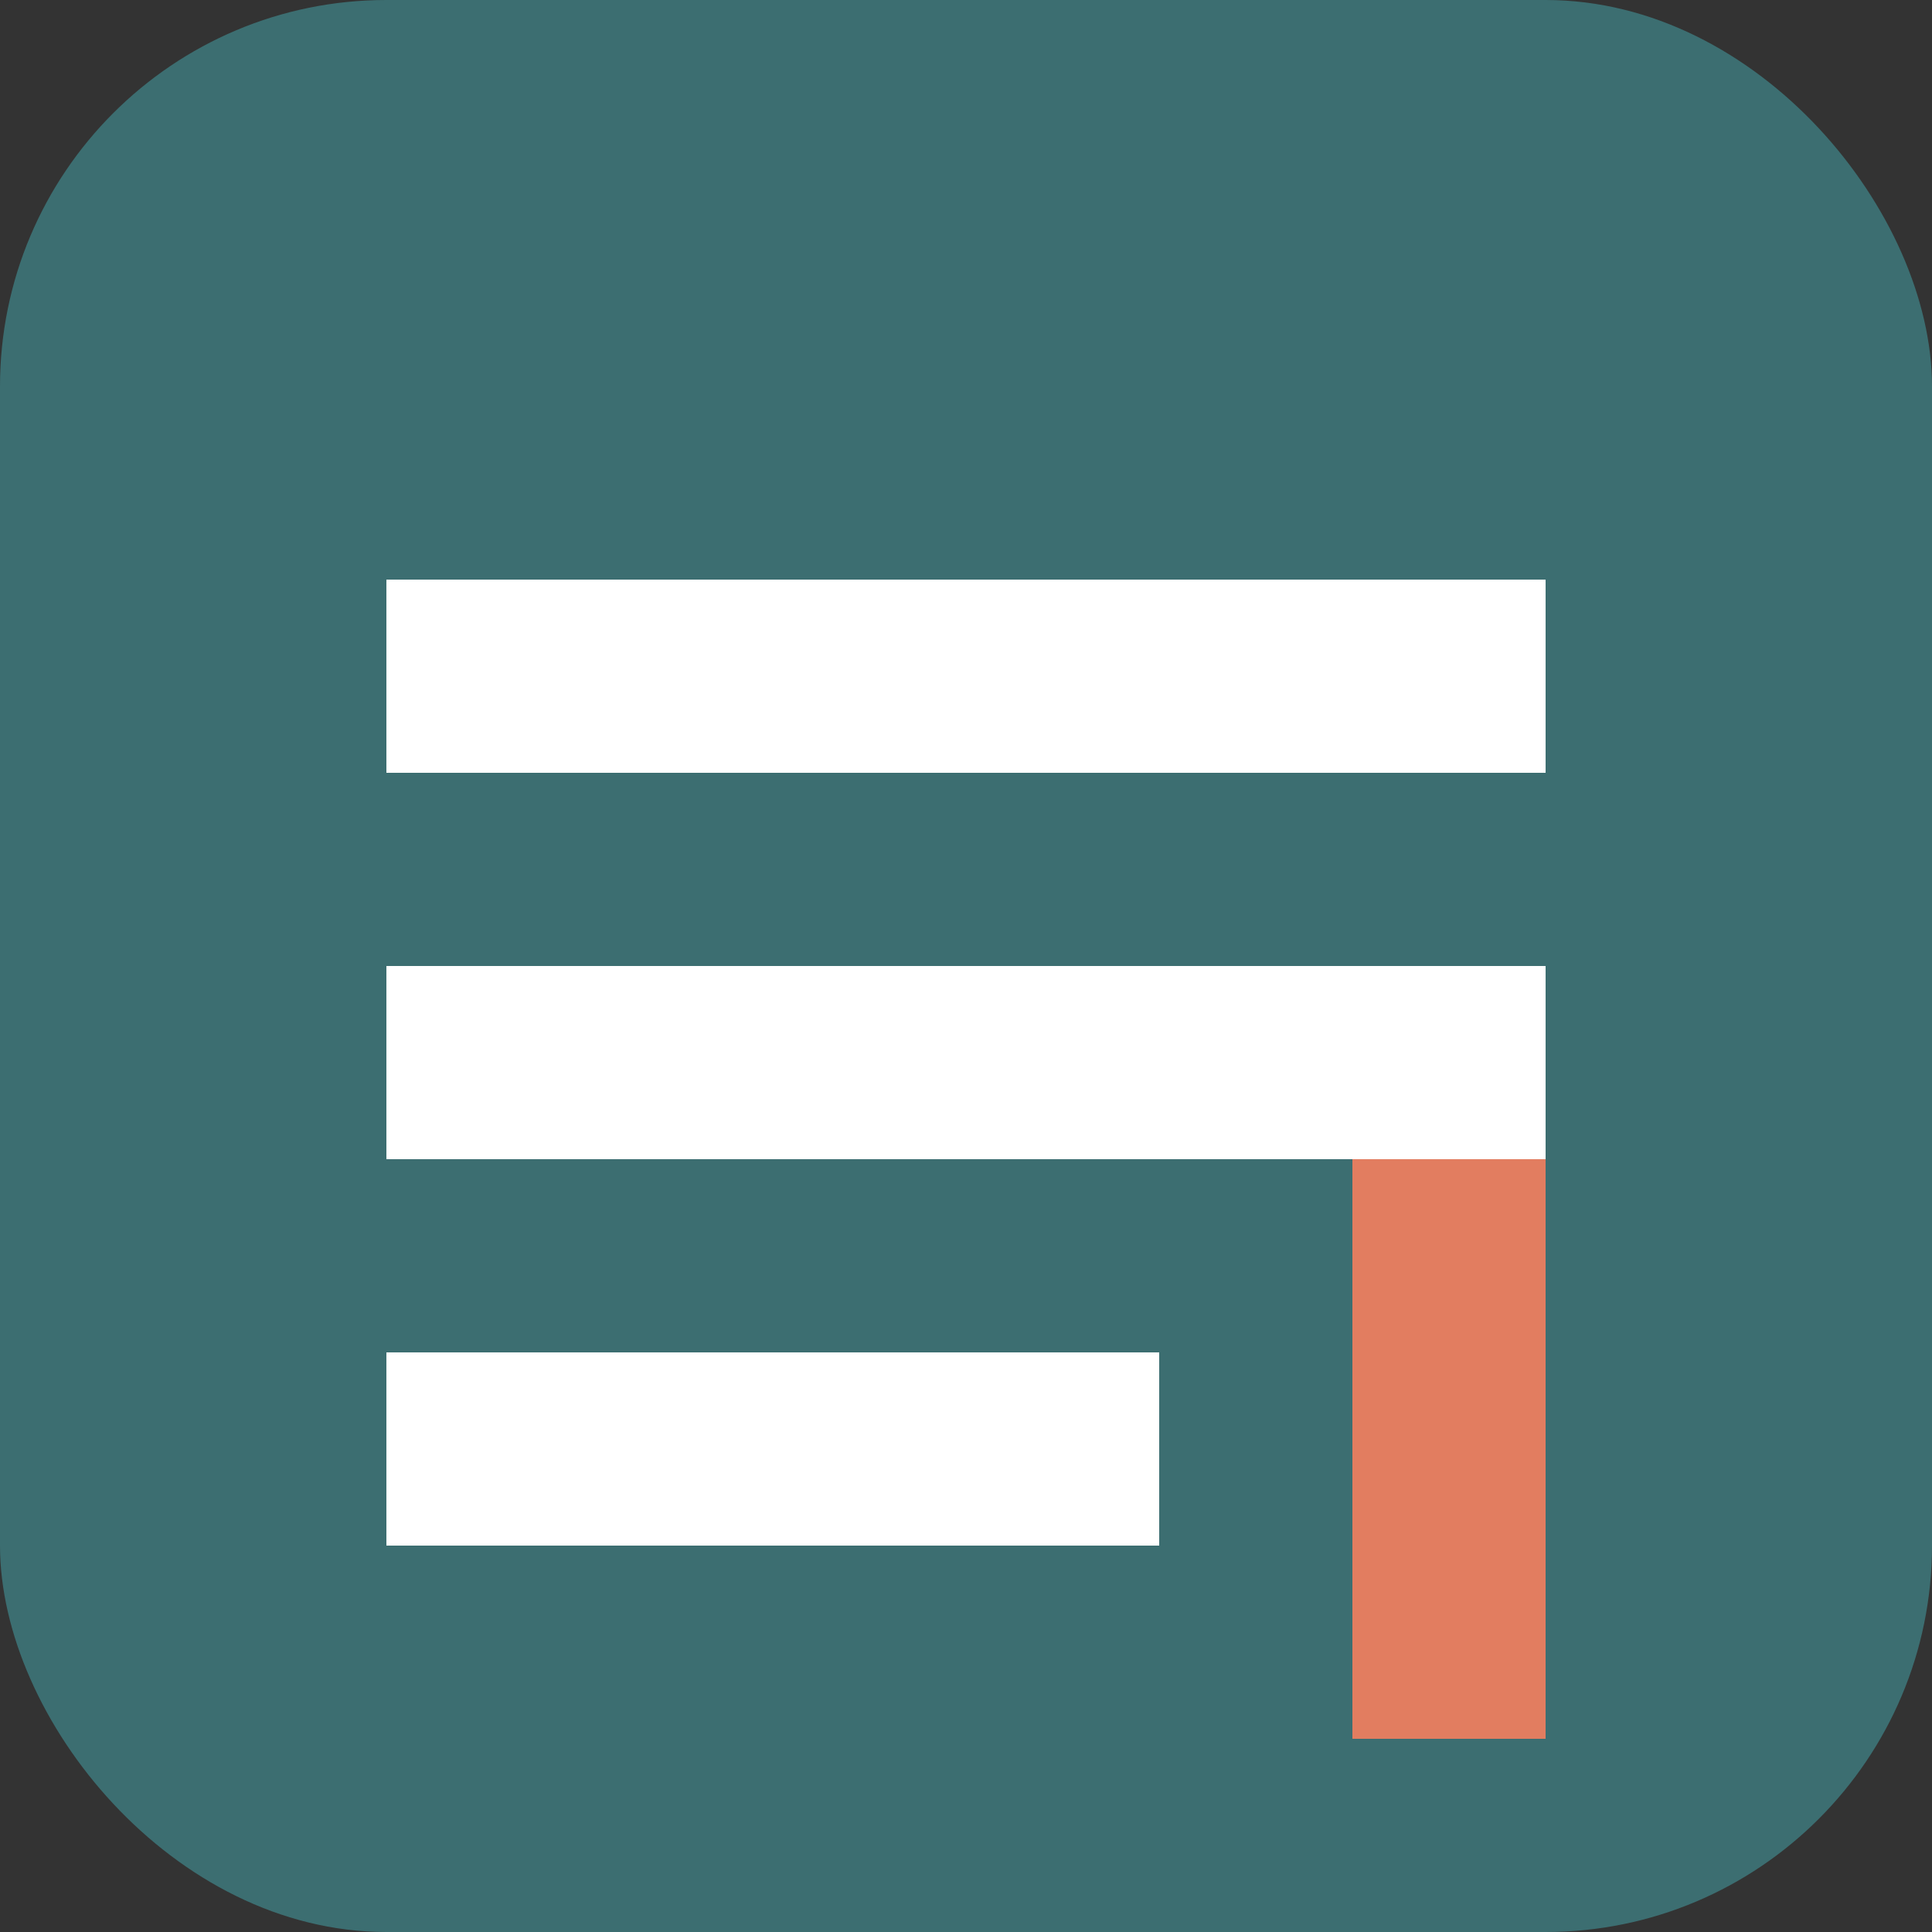
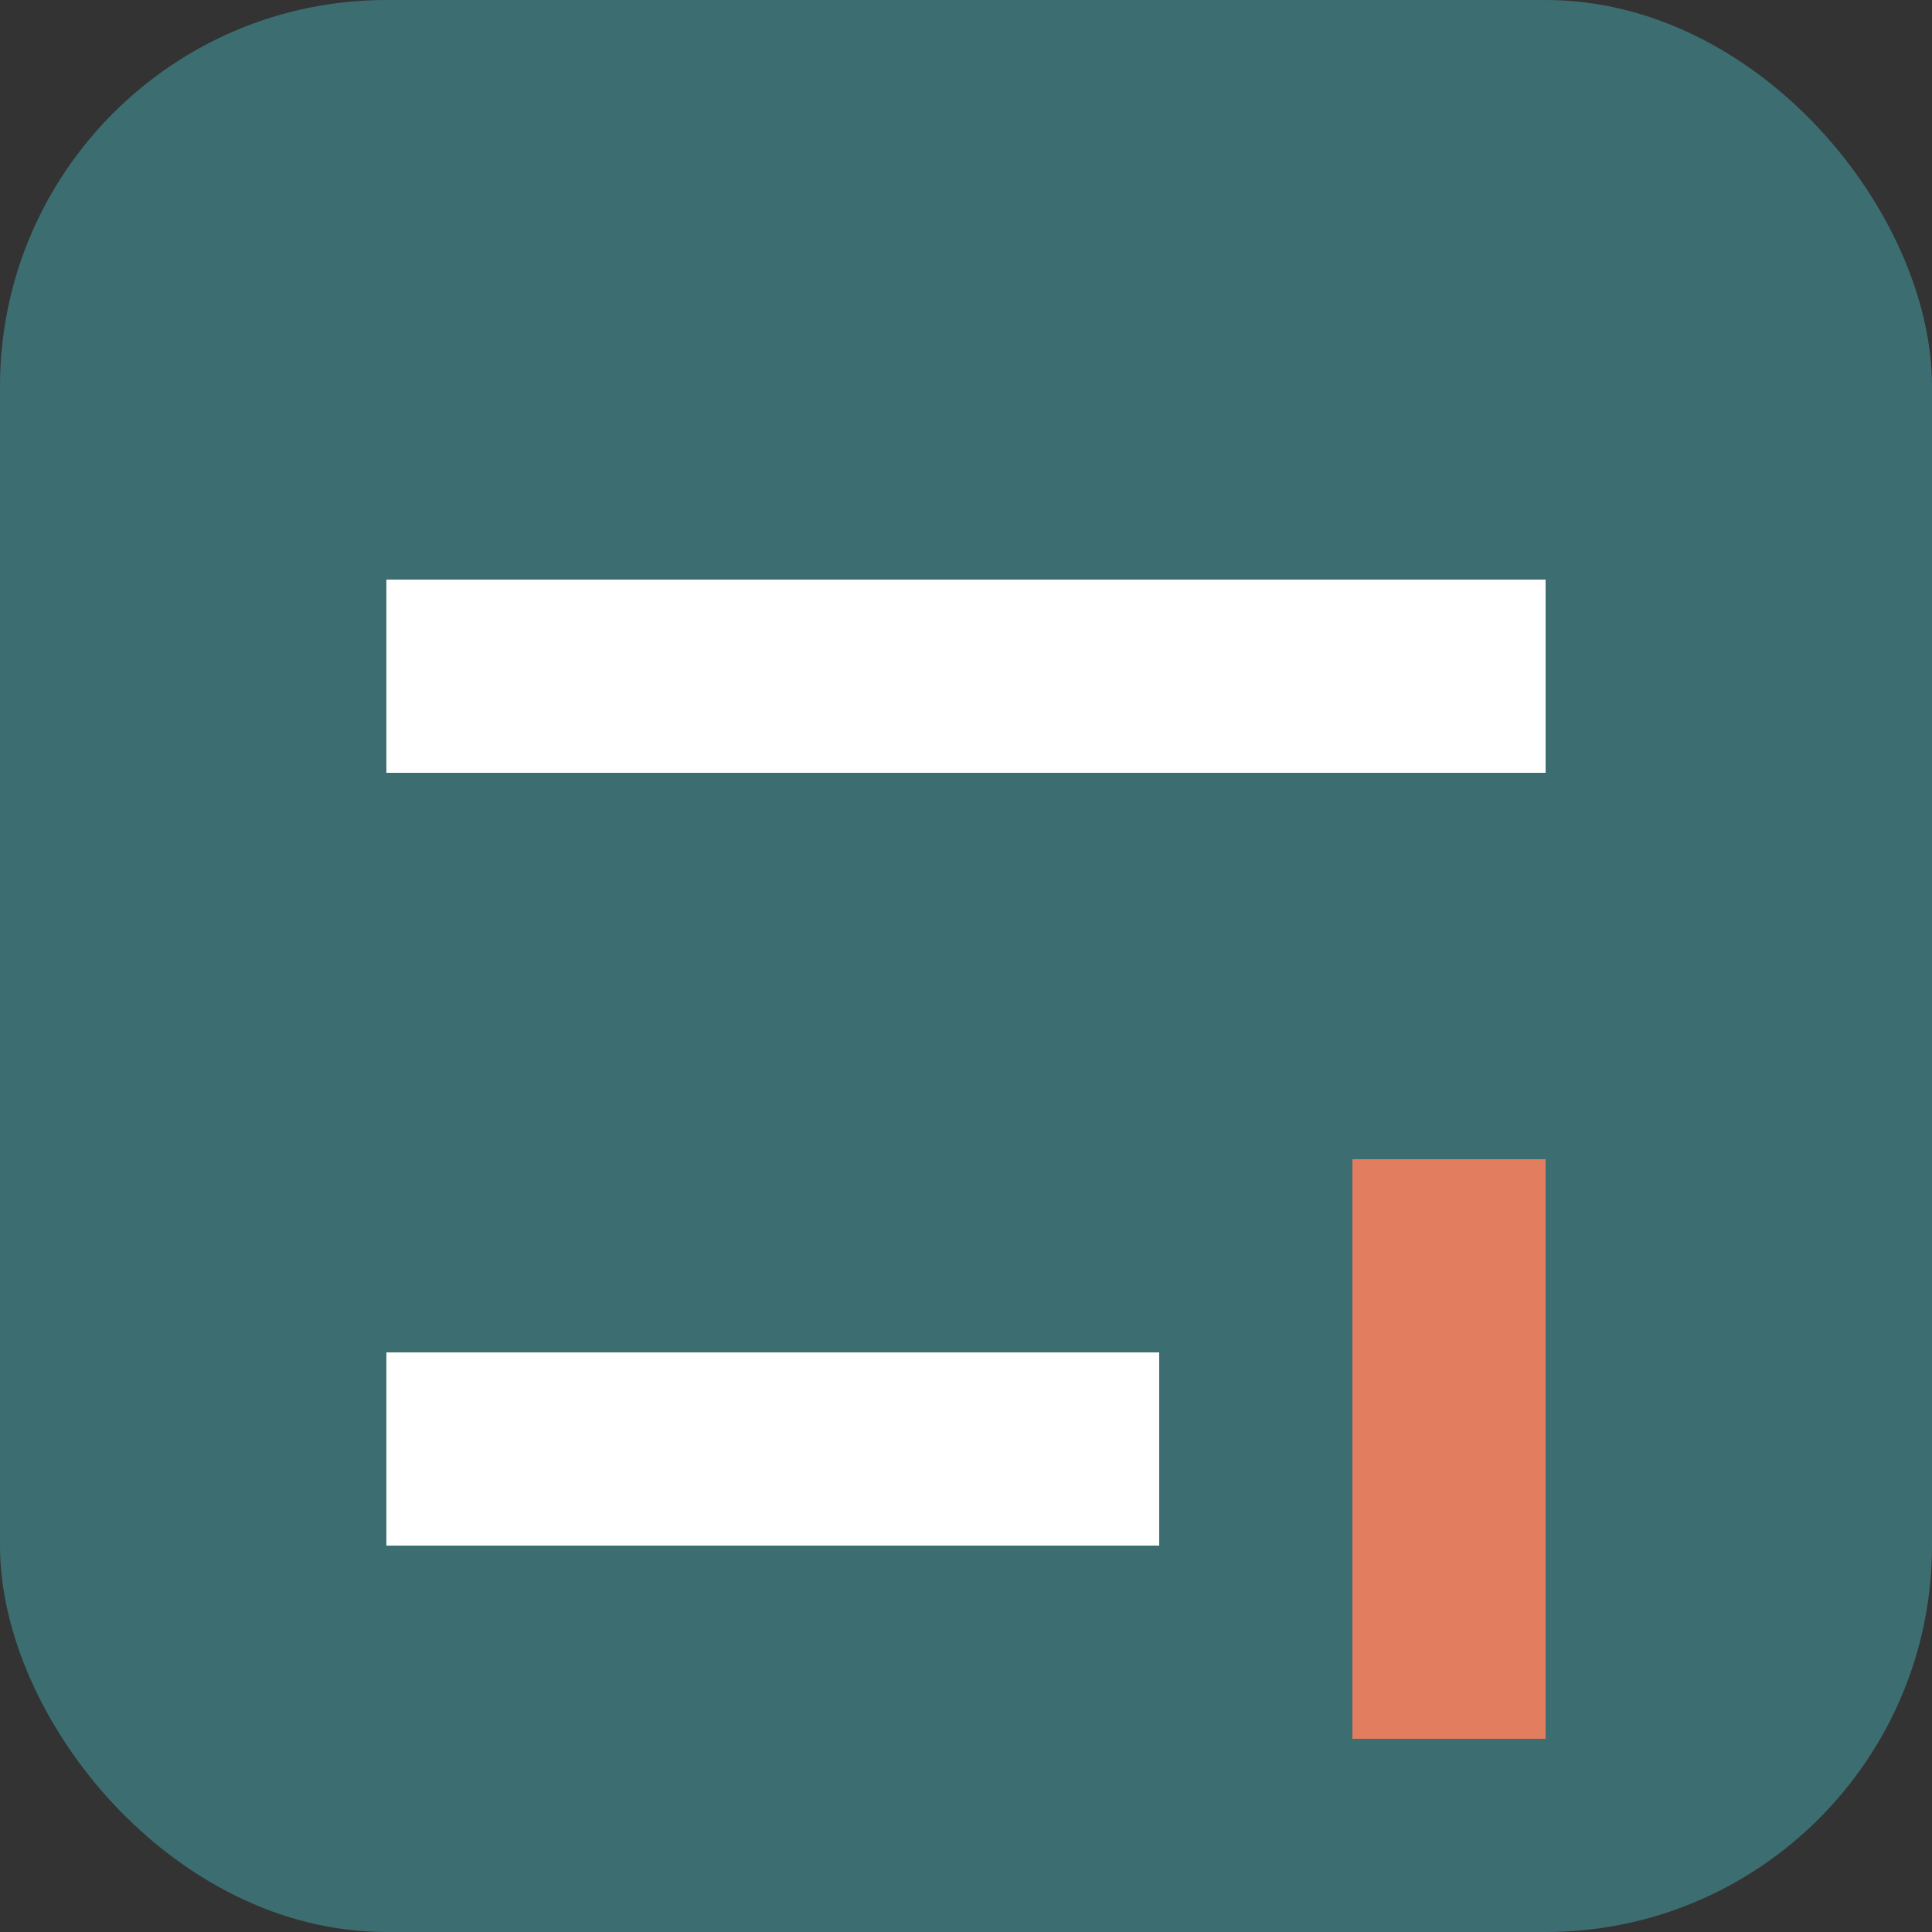
<svg xmlns="http://www.w3.org/2000/svg" viewBox="0 0 100 100" width="32" height="32">
  <rect x="0" y="0" width="100" height="100" fill="#333333" stroke="none" />
  <rect width="100" height="100" rx="20" fill="#3c6e71" />
  <path d="M20 30h60v10H20z" fill="#ffffff" />
-   <path d="M20 50h60v10H20z" fill="#ffffff" />
  <path d="M20 70h40v10H20z" fill="#ffffff" />
  <rect x="70" y="60" width="10" height="30" fill="#e27d60" />
</svg>